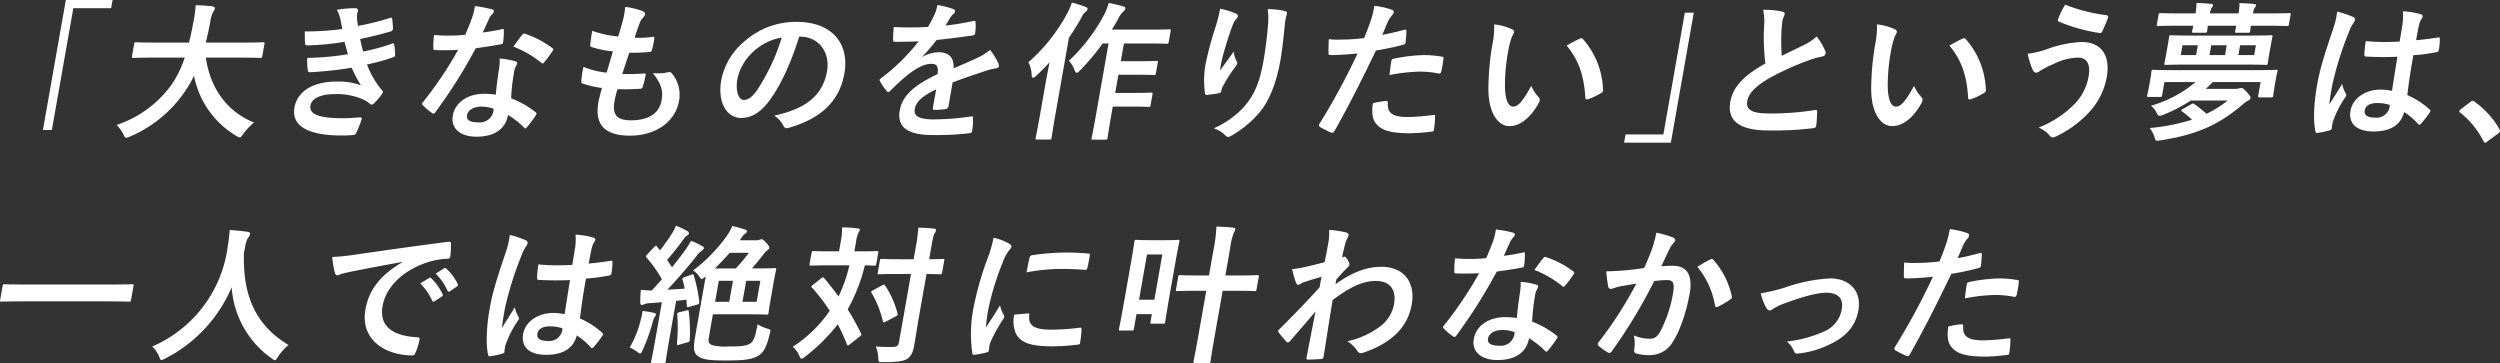
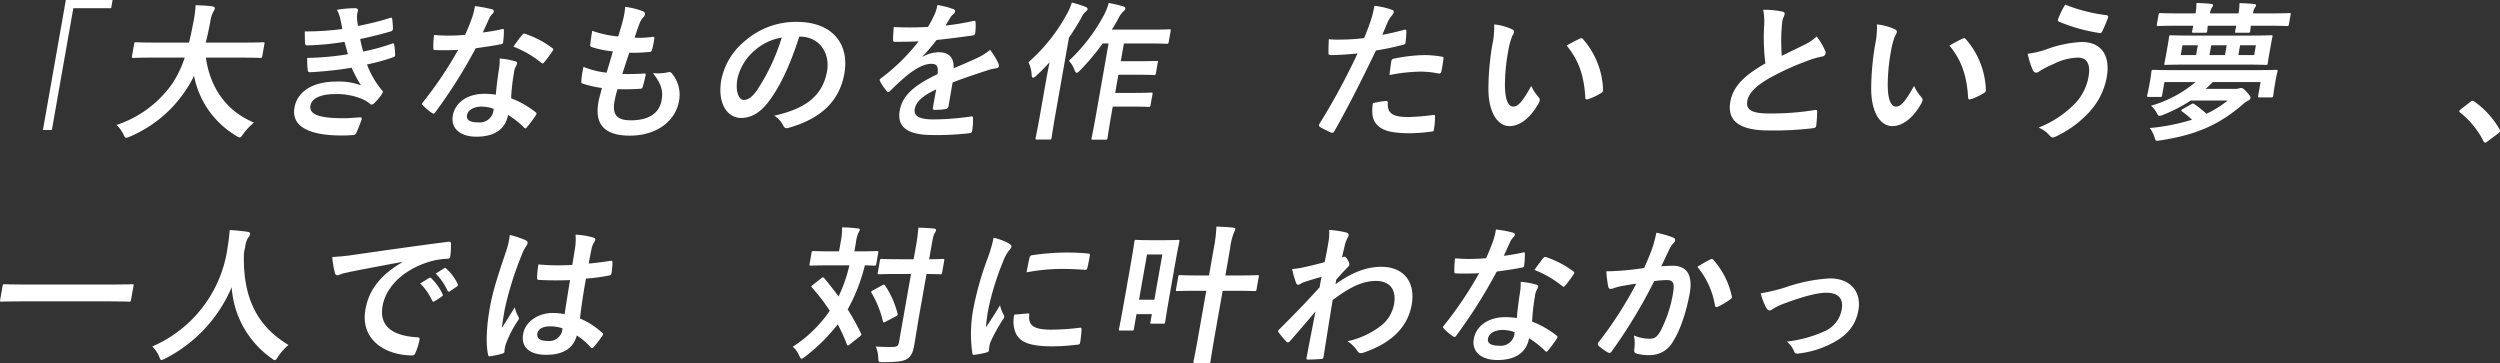
<svg xmlns="http://www.w3.org/2000/svg" width="559.605" height="81.287" viewBox="0 0 559.605 81.287">
  <rect x="0" y="0" width="559.605" height="81.287" fill="#333333" stroke="none" />
  <g id="グループ_4236" data-name="グループ 4236" transform="translate(699.74 -523.592)">
    <path id="パス_1113" data-name="パス 1113" d="M-678.375,523.592l-.325,1.833h-8.467l-4.806,27.263h-2l5.131-29.1Z" transform="translate(3.842 0)" fill="#fff" />
    <path id="パス_1114" data-name="パス 1114" d="M-676.086,536.025c-3,0-4.046.065-4.246.065-.332,0-.36-.032-.3-.4l.483-2.733c.058-.333.1-.368.43-.368.2,0,1.221.068,4.223.068h7.634c.34-1.366.64-2.866.96-4.5a26.568,26.568,0,0,0,.516-3.866c1.027.035,2.715.1,3.786.267.32.067.557.233.516.466a1.654,1.654,0,0,1-.323.7,6.471,6.471,0,0,0-.712,2.333c-.322,1.633-.625,3.166-1.011,4.6h8.6c3,0,4.044-.068,4.244-.068.333,0,.362.035.3.368l-.483,2.733c-.065.367-.1.4-.437.4-.2,0-1.221-.065-4.223-.065h-7.967c.915,6.532,4.459,11.964,10.773,14.531a14.367,14.367,0,0,0-2.375,2.5c-.4.568-.58.833-.846.833a1.755,1.755,0,0,1-.708-.332,20.014,20.014,0,0,1-9.493-13.468,23.814,23.814,0,0,1-1.831,3.2,28.191,28.191,0,0,1-12.5,10.4,3.1,3.1,0,0,1-.846.268c-.267,0-.365-.2-.632-.768a8.013,8.013,0,0,0-1.53-2.1,24.728,24.728,0,0,0,12.416-9.165,24.088,24.088,0,0,0,2.839-5.9Z" transform="translate(10.438 0.466)" fill="#fff" />
    <path id="パス_1115" data-name="パス 1115" d="M-649.869,527.192a6.929,6.929,0,0,0-.79-2.133,24.569,24.569,0,0,1,4.1-.367c.466,0,.687.268.628.6-.035.2-.143.433-.178.633a5.733,5.733,0,0,0-.043,1,17.067,17.067,0,0,0,.227,1.733,59.329,59.329,0,0,0,7.112-1.765c.322-.133.485-.1.536.165.088.633.158,1.566.175,2.233a.634.634,0,0,1-.507.6c-2.358.7-4.478,1.2-6.834,1.7.153.833.4,1.868.673,2.8a45.167,45.167,0,0,0,6.372-1.733c.363-.167.518-.1.565.2a11.438,11.438,0,0,1,.212,2.2c.013.3-.015.467-.372.6a46.908,46.908,0,0,1-5.921,1.635,19.5,19.5,0,0,0,3.349,5.766c.28.3.257.433.025.8a12.5,12.5,0,0,1-1.73,2.066c-.405.4-.652.467-1.025.133a6.71,6.71,0,0,0-1.778-1.067,14.841,14.841,0,0,0-6.079-1.068c-3.134,0-5.137.968-5.414,2.535-.383,2.166,2.33,2.866,7.429,2.866,1.235,0,2.49-.133,3.7-.2.335,0,.4.165.325.433a25.013,25.013,0,0,1-1.2,3.033.76.76,0,0,1-.788.5q-1.167.1-2.418.1c-7.667,0-11.353-2.166-10.63-6.266.628-3.564,4.089-5.8,9.292-5.8a14.252,14.252,0,0,1,5.586.833,30.64,30.64,0,0,1-2.075-3.934,83.325,83.325,0,0,1-9.31,1c-.367,0-.477-.133-.517-.467a15.587,15.587,0,0,1-.118-2.734,60.813,60.813,0,0,0,9.113-.832c-.21-.7-.51-1.835-.78-2.768a60.451,60.451,0,0,1-8.24.8c-.4,0-.577-.135-.585-.468-.035-.365-.052-1.6-.063-2.665a60.845,60.845,0,0,0,8.4-.535C-649.581,528.593-649.681,528.025-649.869,527.192Z" transform="translate(26.324 0.733)" fill="#fff" />
    <path id="パス_1116" data-name="パス 1116" d="M-625.185,529.579c.317-.1.45-.1.452.267a17.57,17.57,0,0,1-.175,2.7c-.052.3-.2.365-.47.4-1.865.368-3.539.6-5.659.9a115.012,115.012,0,0,1-9.022,14.3c-.31.433-.47.4-.8.167a12.157,12.157,0,0,1-2-1.7c-.26-.233-.263-.4.068-.766a84.7,84.7,0,0,0,7.818-11.633c-1.28.068-2.313.068-3.346.068-.733,0-1,0-1.826-.033-.333,0-.383-.1-.373-.535a16.946,16.946,0,0,1,.165-2.831c1.35.1,2.11.132,3.076.132,1.3,0,2.306-.032,3.864-.167.645-1.4,1.08-2.533,1.523-3.733a14.04,14.04,0,0,0,.678-2.7,28.1,28.1,0,0,1,3.776.7c.323.067.486.267.445.5a1.019,1.019,0,0,1-.412.633,4.478,4.478,0,0,0-.752,1.231c-.373.8-.823,1.835-1.3,2.833A39.617,39.617,0,0,0-625.185,529.579Zm-.643,8.93a11.364,11.364,0,0,0,.152-2.365,16.413,16.413,0,0,1,3.521.633.417.417,0,0,1,.373.533,5.036,5.036,0,0,1-.323.7,3.807,3.807,0,0,0-.375,1.368,44.179,44.179,0,0,0-.631,5.664,21.048,21.048,0,0,1,5.454,3.1c.292.233.3.367.077.7a25.7,25.7,0,0,1-2.011,2.7c-.257.335-.418.3-.638.035a19.251,19.251,0,0,0-3.573-2.8c-.588,3.331-3.26,4.866-7.059,4.866-3.666,0-5.8-1.866-5.3-4.733.512-2.9,3.258-4.866,7.026-4.866a16.549,16.549,0,0,1,2.6.2C-626.361,542.109-626.069,540.078-625.828,538.51Zm-3.848,8.4c-1.666,0-3.083.667-3.306,1.931-.188,1.068.652,1.6,2.55,1.6a3.082,3.082,0,0,0,3.318-2.366,4.011,4.011,0,0,0,.085-.667A7.762,7.762,0,0,0-629.675,546.91Zm9.027-16.03c.26-.333.433-.368.742-.235a21.153,21.153,0,0,1,5.982,3.133c.325.235.335.368.032.767a25.532,25.532,0,0,1-1.836,2.468c-.253.3-.385.3-.615.1a23.081,23.081,0,0,0-6.262-3.633C-621.862,532.479-621.187,531.477-620.649,530.879Z" transform="translate(37.781 0.546)" fill="#fff" />
    <path id="パス_1117" data-name="パス 1117" d="M-614.221,545.642c-.542,3.068.58,4.267,3.681,4.267,3.9,0,6.329-1.5,6.859-4.5.33-1.866.133-3.4-1.93-6.066a10.956,10.956,0,0,0,3.434-.2.692.692,0,0,1,.677.132,7.425,7.425,0,0,1,1.73,6.267c-.835,4.733-5.242,7.8-10.975,7.8-5.9,0-7.93-2.666-7.074-7.532.125-.7.388-1.633.786-3.135a23.43,23.43,0,0,1-4.358-1c-.222-.068-.292-.233-.255-.633a20.168,20.168,0,0,1,.48-3.1,18.421,18.421,0,0,0,5.172,1.3c.383-1.235,1.031-3.4,1.406-4.767a21.027,21.027,0,0,1-4.636-.932c-.383-.1-.487-.268-.435-.566.108-.8.237-1.9.447-3.1a24.28,24.28,0,0,0,5.811,1.268c.608-1.935.867-2.834,1.11-3.834a16.174,16.174,0,0,0,.46-2.8,17.578,17.578,0,0,1,3.834.933c.438.167.653.468.6.766a1.2,1.2,0,0,1-.378.633,4.067,4.067,0,0,0-.853,1.433c-.3.767-.7,1.9-1.085,3.133a19.482,19.482,0,0,0,4.134-.2c.235,0,.3.167.263.4a16.125,16.125,0,0,1-.508,2.5c-.063.367-.215.468-.622.5a33.793,33.793,0,0,1-4.463.167c-.405,1.165-1.138,3.433-1.573,4.766,1.761.033,3.133,0,4.751-.1.445-.065.522.067.468.365a23.747,23.747,0,0,1-.608,2.5c-.1.4-.225.533-.558.533-1.691.133-3.424.133-5.119.1A22.29,22.29,0,0,0-614.221,545.642Z" transform="translate(52.034 0.613)" fill="#fff" />
    <path id="パス_1118" data-name="パス 1118" d="M-585.328,529.832c-1.765,5.666-4.081,10.863-6.7,14.364-1.875,2.5-3.843,3.834-6.344,3.834-2.933,0-5.347-3.135-4.389-8.567a15.072,15.072,0,0,1,5.292-8.665,17.27,17.27,0,0,1,11.588-4.266c8,0,11.83,4.932,10.661,11.565-1.095,6.2-5.282,10.1-12.408,12.131-.735.2-1.01.067-1.328-.6a5.426,5.426,0,0,0-1.961-2.1c5.867-1.333,10.713-3.666,11.825-9.967.7-3.964-1.638-7.73-6.106-7.73Zm-10.137,3.233a11.773,11.773,0,0,0-3.688,6.164c-.54,3.068.393,4.768,1.426,4.768.868,0,1.678-.433,2.861-2.033a45.468,45.468,0,0,0,5.636-11.933A12.357,12.357,0,0,0-595.464,533.065Z" transform="translate(64.484 1.96)" fill="#fff" />
    <path id="パス_1119" data-name="パス 1119" d="M-566.179,546.97c-.065.367-.295.533-.742.6a18.66,18.66,0,0,1-2.395.168c-.3,0-.4-.2-.338-.535.212-1.2.5-2.866.748-4.066-3.236,1.533-4.532,2.833-4.816,4.432-.247,1.4.73,2.3,4.229,2.3a59.666,59.666,0,0,0,8.417-.668c.307-.033.423.065.4.365a14.715,14.715,0,0,1-.182,2.736c-.038.4-.213.633-.48.633a61.214,61.214,0,0,1-8.342.43c-5.466,0-8.079-1.631-7.4-5.5.565-3.2,2.976-5.536,8.467-8.134.2-1.7-.083-2.366-1.595-2.3-1.578.068-3.254,1.068-5.023,2.4-1.681,1.4-2.684,2.365-3.974,3.633-.365.367-.532.367-.78.067a12.171,12.171,0,0,1-1.51-2.2c-.148-.3-.13-.4.215-.667a44.19,44.19,0,0,0,8.425-8.267c-1.578.068-3.384.1-5.351.1-.3,0-.372-.167-.373-.532-.005-.535.078-1.768.155-2.768a73.259,73.259,0,0,0,7.674-.032,31.752,31.752,0,0,0,1.5-2.868,9.036,9.036,0,0,0,.593-2.033,18.675,18.675,0,0,1,3.634.933c.465.2.4.766-.022,1.066a3.341,3.341,0,0,0-.708.8c-.282.465-.525.9-1.083,1.8a58.535,58.535,0,0,0,6.249-1.035c.378-.067.462.035.475.333a11.02,11.02,0,0,1-.09,2.4c-.025.332-.183.465-.662.532-2.565.368-5.5.735-7.977,1a44.328,44.328,0,0,1-3.151,3.7l.02.067a7.657,7.657,0,0,1,3.518-1.033c2.2,0,3.556,1,3.431,3.6,1.406-.6,3.458-1.465,5.312-2.333a12.666,12.666,0,0,0,2.851-1.8,16.062,16.062,0,0,1,1.815,2.934c.312.7.173,1.1-.445,1.2a12.277,12.277,0,0,0-2.121.5c-2.3.768-4.6,1.5-7.637,2.668Z" transform="translate(78.742 0.453)" fill="#fff" />
    <path id="パス_1120" data-name="パス 1120" d="M-557.664,541.5c.218-1.233.515-2.733.807-4.2a42.645,42.645,0,0,1-3.04,3.066,1.228,1.228,0,0,1-.636.4c-.2,0-.305-.165-.335-.566a6.927,6.927,0,0,0-.723-2.9,39.3,39.3,0,0,0,8.7-10.966,14.1,14.1,0,0,0,1.023-2.4,29.667,29.667,0,0,1,3.063.965c.37.167.48.3.445.5-.042.232-.13.365-.44.6a3.853,3.853,0,0,0-.978,1.4c-.827,1.466-1.756,2.966-2.743,4.4l-3.063,17.364c-.575,3.266-.8,4.9-.825,5.066-.06.335-.1.368-.432.368h-2.833c-.335,0-.363-.033-.3-.368.033-.2.383-1.8.96-5.066Zm12.681-8.4a49.94,49.94,0,0,1-5.064,6.032c-.363.365-.56.532-.727.532-.2,0-.332-.2-.517-.665a6.031,6.031,0,0,0-1.241-2.033,39.34,39.34,0,0,0,7.934-10.4,14.1,14.1,0,0,0,.981-2.535,31.413,31.413,0,0,1,3.171.735c.382.1.585.265.545.5a.941.941,0,0,1-.413.633,5.385,5.385,0,0,0-1.153,1.633c-.442.8-.922,1.633-1.468,2.466h8.7c2.966,0,3.979-.067,4.146-.067.368,0,.395.033.33.4l-.43,2.433c-.065.367-.1.4-.47.4-.167,0-1.156-.067-4.123-.067h-5.434l-.7,3.966h4.266c2.636,0,3.513-.068,3.713-.068.335,0,.36.033.3.367l-.428,2.433c-.058.333-.1.368-.432.368-.2,0-1.053-.067-3.688-.067h-4.268l-.718,4.066h4.268c2.668,0,3.579-.068,3.779-.068.333,0,.36.035.308.333l-.437,2.468c-.063.367-.1.4-.435.4-.2,0-1.09-.067-3.756-.067h-4.268l-.323,1.833c-.588,3.334-.82,5.032-.85,5.2-.058.333-.1.368-.43.368h-2.833c-.335,0-.363-.035-.3-.368.035-.2.395-1.865.983-5.2l2.814-15.964Z" transform="translate(92.057 0.227)" fill="#fff" />
-     <path id="パス_1121" data-name="パス 1121" d="M-530.957,525.807c.4.165.568.365.517.665a.939.939,0,0,1-.328.533,4.72,4.72,0,0,0-.877,1.566c-.867,2.268-1.55,4.632-2.056,6.367a35.9,35.9,0,0,0-.745,3.664c.962-1.3,1.885-2.565,3.083-4.264a5.877,5.877,0,0,0,.652,2.166c.313.5.015.867-.372,1.366a33.862,33.862,0,0,0-2.719,4.266,4.66,4.66,0,0,0-.343,1,.576.576,0,0,1-.528.532c-.418.1-1.885.3-2.738.4-.238.033-.363-.2-.388-.432a20.551,20.551,0,0,1,.192-6.767,77.516,77.516,0,0,1,2.265-8.3,33.675,33.675,0,0,0,.937-3.8A15.156,15.156,0,0,1-530.957,525.807Zm10.933-.567c.638.165.675.333.508.9a12.587,12.587,0,0,0-.337,1.535c-.325,3.166-.627,6.2-1.05,8.6-.835,4.734-2.325,8.835-4.573,11.566a23.8,23.8,0,0,1-6.447,5.366c-.591.333-.958.333-1.343-.133a6.206,6.206,0,0,0-2.561-1.533,21.161,21.161,0,0,0,6.452-4.466c2.4-2.633,3.748-5.366,4.676-10.633.417-2.365.861-5.832,1-7.965a15.206,15.206,0,0,0-.06-3.631A18.08,18.08,0,0,1-520.023,525.241Z" transform="translate(107.78 0.786)" fill="#fff" />
    <path id="パス_1122" data-name="パス 1122" d="M-503.463,529.739c.385-.1.49.065.475.333-.028.731-.1,1.7-.188,2.4-.045.435-.162.535-.613.633a58.827,58.827,0,0,1-6.024,1.268c-3.571,7.4-6.171,12.5-9.278,18.03-.25.468-.443.433-.793.335a25.794,25.794,0,0,1-2.448-1.236.473.473,0,0,1-.15-.665,152.162,152.162,0,0,0,8.552-15.8c-1.968.2-4.331.365-5.9.365-.5,0-.617-.1-.606-.532-.01-.7.023-1.833.068-3.033a15.269,15.269,0,0,0,2.45.1,46.134,46.134,0,0,0,5.457-.333c.568-1.331,1.095-2.8,1.57-4.164a24.873,24.873,0,0,0,.74-3.066,17.28,17.28,0,0,1,4.038.933.457.457,0,0,1,.272.533.946.946,0,0,1-.263.532,8.348,8.348,0,0,0-.933,1.333c-.545,1.2-.978,2.333-1.358,3.166C-507.054,530.637-505.178,530.2-503.463,529.739Zm-4.108,15.93c.332,0,.442.133.418.467-.163,2.433,1.345,3.133,4.546,3.133a52.071,52.071,0,0,0,5.682-.467c.273-.033.362.033.347.3a20.673,20.673,0,0,1-.243,2.9c-.038.4-.088.5-.628.533a41.3,41.3,0,0,1-4.6.367c-4.367,0-6.527-.6-7.752-2.166-.878-1.067-.97-2.633-.695-4.566A18.5,18.5,0,0,1-507.571,545.669Zm1.188-8.832c.083-.468.2-.567.72-.667a36.81,36.81,0,0,1,6.634-.768,23.423,23.423,0,0,1,3.843.333c.455.067.548.1.478.5a24.978,24.978,0,0,1-.437,2.668c-.1.568-.292.7-.738.6a21.337,21.337,0,0,0-4.066-.4,39.11,39.11,0,0,0-6.834.766C-506.644,538.7-506.5,537.5-506.383,536.838Z" transform="translate(118.067 0.52)" fill="#fff" />
    <path id="パス_1123" data-name="パス 1123" d="M-494.482,527.972a.622.622,0,0,1,.427.6,3.4,3.4,0,0,1-.43.932,16.481,16.481,0,0,0-.875,3.266,42.28,42.28,0,0,0-.742,7.6c0,2.633.47,4.9,1.87,4.9,1.068,0,2.106-1.167,4.018-4.633a9.837,9.837,0,0,0,1.681,2.566c.333.367.263.767.015,1.233-1.865,3.4-4.249,5.2-6.582,5.2-2.6,0-4.794-3.066-4.7-8.7a60.313,60.313,0,0,1,.91-9.7,17.879,17.879,0,0,0,.37-4.368A12.639,12.639,0,0,1-494.482,527.972Zm15.1,2.1c.292-.135.5-.2.721.065a18.046,18.046,0,0,1,4.524,11.4c.023.433-.2.567-.5.732a13.934,13.934,0,0,1-2.836,1.335c-.422.132-.638.033-.635-.368-.292-4.766-1.381-8.23-4.181-11.631C-480.881,530.8-479.964,530.338-479.384,530.073Z" transform="translate(133.231 2.186)" fill="#fff" />
-     <path id="パス_1124" data-name="パス 1124" d="M-481.575,554.388l.323-1.833h8.467l4.807-27.263h2l-5.131,29.1Z" transform="translate(145.378 1.133)" fill="#fff" />
    <path id="パス_1125" data-name="パス 1125" d="M-455.6,525.312c.382.1.552.268.507.533-.083.468-.4.933-.48,1.4-.118.667-.16,1.465-.228,2.231a44.654,44.654,0,0,0,.057,5.734c1.825-.9,3.138-1.533,5.181-2.533a10.613,10.613,0,0,0,2.616-1.8,13.285,13.285,0,0,1,1.881,3.133.879.879,0,0,1-.675,1.365,18.676,18.676,0,0,0-3.376,1,57.089,57.089,0,0,0-8.52,3.9c-3.234,1.9-4.544,3.468-4.821,5.034-.347,1.966.973,2.8,4.806,2.8a60.637,60.637,0,0,0,10.3-.767c.38-.067.533,0,.53.4a28.979,28.979,0,0,1-.213,3.1c-.032.367-.293.533-.7.567a73.244,73.244,0,0,1-10.022.5c-6.3,0-9.27-2.066-8.505-6.4.652-3.7,3.514-6.132,7.85-8.6a47.417,47.417,0,0,1-.3-8.132,13.87,13.87,0,0,0-.185-3.866A18.361,18.361,0,0,1-455.6,525.312Z" transform="translate(154.838 0.88)" fill="#fff" />
    <path id="パス_1126" data-name="パス 1126" d="M-443.062,527.972a.622.622,0,0,1,.427.6,3.4,3.4,0,0,1-.43.932,16.484,16.484,0,0,0-.875,3.266,42.281,42.281,0,0,0-.742,7.6c0,2.633.47,4.9,1.87,4.9,1.068,0,2.106-1.167,4.018-4.633a9.837,9.837,0,0,0,1.681,2.566c.333.367.263.767.015,1.233-1.865,3.4-4.249,5.2-6.584,5.2-2.6,0-4.792-3.066-4.7-8.7a60.3,60.3,0,0,1,.91-9.7,17.876,17.876,0,0,0,.37-4.368A12.637,12.637,0,0,1-443.062,527.972Zm15.1,2.1c.29-.135.5-.2.722.065a18.046,18.046,0,0,1,4.524,11.4c.023.433-.2.567-.5.732a13.936,13.936,0,0,1-2.836,1.335c-.422.132-.638.033-.635-.368-.292-4.766-1.381-8.23-4.181-11.631C-429.461,530.8-428.546,530.338-427.965,530.073Z" transform="translate(167.496 2.186)" fill="#fff" />
    <path id="パス_1127" data-name="パス 1127" d="M-423.231,534.244a26.66,26.66,0,0,1,7.929-1.666c4.466,0,6.5,3.034,5.634,7.934a15.726,15.726,0,0,1-4.1,7.964,24.213,24.213,0,0,1-7.367,5.3c-.653.3-.936.2-1.32-.267a6.5,6.5,0,0,0-2.456-1.768,23.191,23.191,0,0,0,8.315-5.564,11.68,11.68,0,0,0,2.873-5.9c.488-2.768-.425-4.2-2.36-4.2a12.7,12.7,0,0,0-5.486,1.431,19.932,19.932,0,0,0-3.116,1.6,1.463,1.463,0,0,1-.792.335c-.435,0-.657-.433-.8-.733a19.272,19.272,0,0,1-1.083-3.5A19.526,19.526,0,0,0-423.231,534.244Zm13.519-7.664a.4.4,0,0,1,.327.6,31.568,31.568,0,0,1-1.25,2.933c-.158.333-.288.5-.548.467a38.4,38.4,0,0,1-9.217-2.566c-.153-.067-.292-.233-.113-.667a19.058,19.058,0,0,1,1.551-3.133A37.019,37.019,0,0,0-409.712,526.58Z" transform="translate(181.499 0.413)" fill="#fff" />
    <path id="パス_1128" data-name="パス 1128" d="M-386.844,539.024c3.1,0,4.213-.067,4.413-.067.333,0,.36.032.3.365-.042.235-.19.7-.308,1.368l-.177,1c-.435,2.468-.438,2.866-.473,3.066-.06.333-.1.367-.432.367h-2.635c-.332,0-.36-.033-.3-.367l.542-3.066h-10.7c-.528.533-1.055,1.066-1.6,1.531h6.634a2.547,2.547,0,0,0,.785-.1,1.636,1.636,0,0,1,.517-.1c.3,0,.522.068,1.33.968.72.832.818,1.032.77,1.3a.72.72,0,0,1-.492.533,5.243,5.243,0,0,0-1.26.9c-5.064,4.331-10.06,6.765-18.483,8.032-1,.167-.99.133-1.243-.7a6.478,6.478,0,0,0-1.07-2.066,46.78,46.78,0,0,0,9.463-1.866,20.822,20.822,0,0,0-2.21-1.835c-.15-.1-.2-.2-.188-.265.018-.1.137-.2.393-.333l1.776-1c.408-.232.475-.232.745-.068a27.81,27.81,0,0,1,2.718,2.168,23.573,23.573,0,0,0,4.758-2.966h-8.267a34.082,34.082,0,0,1-6.092,3.166,2.661,2.661,0,0,1-.882.265c-.267,0-.4-.165-.628-.6a5.307,5.307,0,0,0-1.3-1.666,27.02,27.02,0,0,0,9.968-5.3h-6.967l-.518,2.933c-.063.367-.1.4-.435.4h-2.566c-.368,0-.395-.032-.332-.4.037-.2.168-.568.59-2.966l.135-.768c.153-.865.17-1.331.21-1.566.06-.333.1-.365.465-.365.2,0,1.29.067,4.389.067Zm-13.629-12.7a16.61,16.61,0,0,0,.212-2.335c1.128.033,2.35.1,3.264.2.295.033.473.167.437.367a1.334,1.334,0,0,1-.288.5,3.069,3.069,0,0,0-.39,1.266h6.4a16.909,16.909,0,0,0,.205-2.3c1.095.033,2.381.1,3.3.2.262.033.445.133.4.368a1.426,1.426,0,0,1-.282.466,3.038,3.038,0,0,0-.392,1.266h3.9c3,0,4.011-.067,4.211-.067.335,0,.362.032.3.365l-.382,2.166c-.058.333-.1.368-.43.368-.2,0-1.19-.068-4.189-.068h-3.9c-.09.7-.122,1.066-.145,1.2-.058.335-.1.367-.465.367h-2.6c-.333,0-.36-.032-.3-.367.023-.133.122-.5.245-1.2h-6.367c-.09.7-.122,1.066-.145,1.2-.058.335-.1.367-.465.367H-400.9c-.367,0-.395-.032-.335-.367.023-.133.128-.533.245-1.2h-3.634c-2.966,0-4.011.068-4.211.068-.333,0-.36-.035-.3-.368l.382-2.166c.058-.333.1-.365.432-.365.2,0,1.221.067,4.188.067Zm12.293,4.964c3.233,0,4.413-.067,4.646-.067.3,0,.327.035.268.368-.035.2-.158.7-.387,2l-.342,1.931c-.23,1.3-.283,1.8-.318,2-.052.3-.093.335-.393.335-.232,0-1.386-.068-4.621-.068h-13.2c-3.268,0-4.447.068-4.647.068-.332,0-.325-.033-.273-.335.042-.232.157-.7.385-2l.342-1.931c.228-1.3.285-1.8.32-2,.058-.333.065-.368.4-.368.2,0,1.355.067,4.622.067Zm-12.171,4.366.388-2.2H-403.4l-.388,2.2Zm6.467,0,.388-2.2h-3.466l-.388,2.2Zm6.922-2.2H-390.5l-.388,2.2h3.534Z" transform="translate(192.19 0.267)" fill="#fff" />
-     <path id="パス_1129" data-name="パス 1129" d="M-380.135,526.378c.61.333.46.8.02,1.4a8.107,8.107,0,0,0-.922,1.833,73.953,73.953,0,0,0-3.808,12.131c-.235,1.335-.5,2.866-.652,4.266.937-1.535,1.891-2.966,2.885-4.633a7.18,7.18,0,0,0,.8,2.1c.235.367.127.6-.177,1a23.967,23.967,0,0,0-2.595,5.066,6.642,6.642,0,0,0-.343,1.768c-.008.233-.158.332-.477.435a15.968,15.968,0,0,1-2.6.565c-.383.1-.512.068-.595-.4-.517-2.368-.317-6.332.358-10.165.565-3.2,1.3-5.867,3.594-12.631a18.121,18.121,0,0,0,.926-3.934A22.311,22.311,0,0,1-380.135,526.378Zm9.9,8.9a67.286,67.286,0,0,1-6.862-.035c-.433,0-.55-.1-.522-.432a20.232,20.232,0,0,1,.3-3.034,47.906,47.906,0,0,0,7.584.1c.21-1.2.365-2.266.583-3.5a13.508,13.508,0,0,0,.143-3.266,17.055,17.055,0,0,1,3.921.633c.35.1.553.267.5.568a1.678,1.678,0,0,1-.3.565,4.369,4.369,0,0,0-.473,1.166c-.267,1.133-.418,2-.69,3.534,1.591-.135,3.364-.368,4.841-.6.417-.1.46.033.463.4a13.41,13.41,0,0,1-.218,2.365.534.534,0,0,1-.455.5,40,40,0,0,1-5.257.7c-.658,3.731-1,6.064-1.341,8.932a17.319,17.319,0,0,1,4.971,3.2c.263.2.28.3.048.665a22.949,22.949,0,0,1-1.986,2.566c-.247.27-.413.27-.607.035a15.344,15.344,0,0,0-3.129-2.666c-.76,2.8-2.931,4.333-6.864,4.333-3.834,0-5.651-1.8-5.146-4.666.483-2.733,3.3-4.7,6.664-4.7a13.2,13.2,0,0,1,2.62.267C-371.061,540.344-370.666,537.911-370.235,535.279Zm-4.528,10.365c-1.568,0-2.6.565-2.783,1.6s.44,1.666,2.406,1.666a2.962,2.962,0,0,0,3.114-2.166,4.865,4.865,0,0,0,.085-.668A8.6,8.6,0,0,0-374.762,545.643Z" transform="translate(207.138 1.013)" fill="#fff" />
    <path id="パス_1130" data-name="パス 1130" d="M-366.926,537.4a.862.862,0,0,1,.548-.267.555.555,0,0,1,.4.2,19.068,19.068,0,0,1,5.557,6.1c.155.267.17.367.147.5-.028.165-.12.3-.427.532l-2.341,1.733c-.267.2-.418.3-.518.3-.167,0-.288-.067-.408-.333a19.207,19.207,0,0,0-5.177-6.365c-.177-.133-.258-.233-.242-.333s.1-.2.3-.4Z" transform="translate(220.133 9.023)" fill="#fff" />
    <path id="パス_1131" data-name="パス 1131" d="M-695.166,565.606c-3,0-4.044.067-4.244.067-.333,0-.362-.033-.308-.333l.57-3.233c.053-.3.093-.335.425-.335.2,0,1.223.068,4.223.068h20.1c3,0,4.046-.068,4.246-.068.332,0,.36.035.307.335l-.57,3.233c-.053.3-.093.333-.425.333-.2,0-1.221-.067-4.223-.067Z" transform="translate(0 25.442)" fill="#fff" />
    <path id="パス_1132" data-name="パス 1132" d="M-651.116,582.822c-.365.567-.508.8-.74.8-.168,0-.345-.133-.7-.4a21.175,21.175,0,0,1-8.957-15.93,31.849,31.849,0,0,1-14.884,15.964,2.549,2.549,0,0,1-.825.333c-.233,0-.325-.233-.526-.8a7.054,7.054,0,0,0-1.54-2.235,28.311,28.311,0,0,0,16.8-21.729c.225-1.466.438-2.868.53-4.334,1.288.067,2.859.235,4.029.4.422.065.587.268.538.535a1.742,1.742,0,0,1-.48.833,6.057,6.057,0,0,0-.653,2.2c-.1.4-.175.8-.245,1.2-.288,9.763,2.771,16.23,9.975,20.565A11.635,11.635,0,0,0-651.116,582.822Z" transform="translate(13.631 20.591)" fill="#fff" />
    <path id="パス_1133" data-name="パス 1133" d="M-639.4,560.576c-4.2.767-7.892,1.466-11.588,2.2-1.32.3-1.665.368-2.2.533a2.242,2.242,0,0,1-.778.268.617.617,0,0,1-.545-.5,20.353,20.353,0,0,1-.6-3.6,48.617,48.617,0,0,0,5.4-.568c4.2-.6,11.733-1.7,20.533-2.833.512-.065.645.133.635.367a18.629,18.629,0,0,1-.15,2.934c-.072.4-.288.5-.721.5a16.277,16.277,0,0,0-4.2.733c-6.007,1.933-9.528,5.832-10.233,9.832-.758,4.3,1.9,6.632,7.632,7,.533,0,.71.133.645.5a13.236,13.236,0,0,1-.871,2.866c-.188.5-.357.7-.758.7-5.865,0-11.7-3.366-10.483-10.3.835-4.731,3.764-7.93,8.264-10.563Zm5.965,3.6c.19-.133.317-.1.488.067a11.911,11.911,0,0,1,2.538,3.566c.1.2.068.367-.195.535l-1.583,1.031c-.262.165-.423.133-.548-.1a12.851,12.851,0,0,0-2.685-3.868Zm3.349-2.166c.223-.133.317-.1.487.067a10.759,10.759,0,0,1,2.561,3.431c.1.2.1.4-.205.6l-1.516,1.033c-.3.2-.45.1-.548-.1a12.267,12.267,0,0,0-2.656-3.831Z" transform="translate(29.744 21.639)" fill="#fff" />
    <path id="パス_1134" data-name="パス 1134" d="M-625.6,556.378c.608.333.46.8.02,1.4a8.075,8.075,0,0,0-.921,1.833,73.776,73.776,0,0,0-3.808,12.131c-.235,1.335-.5,2.866-.651,4.266.937-1.533,1.89-2.966,2.883-4.633a7.225,7.225,0,0,0,.8,2.1c.233.368.127.6-.177,1a23.762,23.762,0,0,0-2.595,5.064,6.5,6.5,0,0,0-.343,1.768c-.008.235-.16.333-.477.435a15.81,15.81,0,0,1-2.6.565c-.385.1-.512.068-.595-.4-.518-2.368-.318-6.332.358-10.165.563-3.2,1.3-5.867,3.594-12.631a18.016,18.016,0,0,0,.925-3.934A22.344,22.344,0,0,1-625.6,556.378Zm9.9,8.9a67.235,67.235,0,0,1-6.86-.035c-.433,0-.55-.1-.523-.432a20.268,20.268,0,0,1,.3-3.034,47.875,47.875,0,0,0,7.582.1c.212-1.2.367-2.266.583-3.5a13.338,13.338,0,0,0,.143-3.266,17.052,17.052,0,0,1,3.921.633c.35.1.553.268.5.568a1.692,1.692,0,0,1-.3.565,4.424,4.424,0,0,0-.472,1.167c-.266,1.135-.42,2-.69,3.534,1.59-.135,3.364-.368,4.839-.6.418-.1.462.033.463.4a13.419,13.419,0,0,1-.217,2.365.538.538,0,0,1-.457.5,40.3,40.3,0,0,1-5.256.7c-.658,3.731-1,6.064-1.343,8.932a17.322,17.322,0,0,1,4.971,3.2c.265.2.28.3.048.667a22.868,22.868,0,0,1-1.985,2.565c-.248.27-.413.27-.607.035a15.339,15.339,0,0,0-3.129-2.666c-.76,2.8-2.933,4.333-6.865,4.333-3.834,0-5.651-1.8-5.144-4.666.482-2.733,3.3-4.7,6.662-4.7a13.177,13.177,0,0,1,2.62.267C-616.533,570.344-616.137,567.911-615.707,565.279Zm-4.528,10.365c-1.566,0-2.6.565-2.783,1.6s.44,1.666,2.408,1.666a2.962,2.962,0,0,0,3.114-2.166,5.134,5.134,0,0,0,.085-.668A8.613,8.613,0,0,0-620.234,575.643Z" transform="translate(43.564 21.004)" fill="#fff" />
-     <path id="パス_1135" data-name="パス 1135" d="M-612.7,575.043a14.848,14.848,0,0,0,.432-2.066c.977.133,1.915.3,2.491.432.415.1.525.235.5.368a.735.735,0,0,1-.255.5,4.627,4.627,0,0,0-.5,1.3,38.463,38.463,0,0,1-2.214,6.134c-.265.565-.373.8-.575.8-.167,0-.377-.133-.695-.4a7.439,7.439,0,0,0-1.636-.933A23.178,23.178,0,0,0-612.7,575.043Zm11.36-10.167c.357-.133.452-.1.533.2a31.182,31.182,0,0,1,1.223,5.9c-.023.335-.047.468-.472.6l-1.755.5c-.49.135-.552.1-.547-.3-.057-.433-.08-.867-.1-1.3l-2.313.267-1.623,9.2c-.54,3.066-.673,4.2-.7,4.366-.058.335-.1.367-.43.367h-2.535c-.333,0-.36-.032-.3-.367.037-.2.3-1.3.837-4.366l1.57-8.9-2.669.2a3.631,3.631,0,0,0-1.313.267,1,1,0,0,1-.523.133c-.233,0-.33-.2-.338-.535,0-.767.043-1.765.13-2.831.89.065,1.611.133,2.445.133.78-.835,1.561-1.668,2.275-2.5a28.848,28.848,0,0,0-3.443-4.866.371.371,0,0,1-.113-.3c.023-.133.14-.235.31-.435l1.521-1.633c.325-.333.432-.367.617-.1.215.3.467.565.687.833a42,42,0,0,0,2.66-3.734,11.132,11.132,0,0,0,.911-1.766,19.2,19.2,0,0,1,2.521,1.2c.27.165.407.332.372.533a.65.65,0,0,1-.375.432,2.371,2.371,0,0,0-.775.8c-1.311,1.766-2.351,3.133-3.728,4.7l1.111,1.633c1.023-1.268,1.98-2.533,2.943-3.834a18.469,18.469,0,0,0,1.3-2.1,18.9,18.9,0,0,1,2.55,1.231c.27.167.352.268.317.467-.042.235-.2.368-.46.533a5.659,5.659,0,0,0-1.261,1.3c-2.228,2.8-4.479,5.364-6.445,7.432,1.278-.067,2.558-.133,3.874-.235a14.265,14.265,0,0,0-.482-2c-.085-.267-.028-.4.4-.567Zm-1.11,8c.45-.1.477-.067.52.267a35.992,35.992,0,0,1,.222,6.3c-.01.433-.077.433-.5.567l-1.86.535c-.5.165-.547.067-.515-.3a37.01,37.01,0,0,0,.073-6.466c-.04-.333.032-.368.455-.5Zm4.313-7.632c-.472.4-.707.6-.873.6-.2,0-.332-.2-.595-.6a4.212,4.212,0,0,0-1.371-1.3,35.569,35.569,0,0,0,7.57-7.767,11.677,11.677,0,0,0,1.222-2.2,28.118,28.118,0,0,1,2.859.8c.282.1.458.233.423.432s-.2.367-.5.567c-.34.233-.482.468-1.146,1.4h3.566a2.591,2.591,0,0,0,.852-.1,1.284,1.284,0,0,1,.423-.135c.267,0,.51.135,1.182.867.555.635.646.866.618,1.033-.042.235-.165.368-.473.6a3.317,3.317,0,0,0-.78.832c-.861,1.1-1.833,2.268-2.63,3.2h.932c2.9,0,3.944-.067,4.144-.067.368,0,.395.035.337.368-.035.2-.237.965-.567,2.833l-.7,4c-.323,1.831-.4,2.633-.433,2.833-.058.333-.1.367-.465.367-.2,0-1.221-.067-4.121-.067h-7.867l-.83,4.7c-.228,1.3-.283,1.8.647,2.2a11.168,11.168,0,0,0,3.681.3c2.3,0,3.839-.033,4.851-.667.952-.666,1.163-1.866,1.658-4.3a9.073,9.073,0,0,0,2.036.933c.98.3.945.3.663,1.333-.646,2.533-1.226,3.933-2.468,4.734-1.425.9-3.459,1.1-7.094,1.1-3.466,0-5.083-.1-6.287-.833-1.182-.667-1.3-1.9-.868-4.333Zm6.744-1.768a43.051,43.051,0,0,0,2.918-3.5h-4.3c-1.045,1.2-2.188,2.4-3.316,3.5Zm-1.481,7.467.828-4.7h-3.168l-.828,4.7Zm6.962-4.7h-3.168l-.828,4.7h3.166Z" transform="translate(56.369 20.204)" fill="#fff" />
    <path id="パス_1136" data-name="パス 1136" d="M-586.84,565.5a.54.54,0,0,1,.362-.167.291.291,0,0,1,.272.167c1.1,1.333,2.191,2.7,3.209,4.1a33.058,33.058,0,0,0,2.428-6.967h-4.566c-2.868,0-3.846.067-4.044.067-.333,0-.362-.032-.3-.4l.44-2.5c.058-.333.1-.365.432-.365.2,0,1.153.067,4.021.067h1.7l.375-2.135a13.974,13.974,0,0,0,.3-3.231,30.381,30.381,0,0,1,3.493.232c.333,0,.51.135.475.335a2.237,2.237,0,0,1-.318.665,6.91,6.91,0,0,0-.518,2l-.377,2.135h.967c2.9,0,3.878-.067,4.079-.067.333,0,.36.032.3.365l-.44,2.5c-.065.368-.1.4-.438.4-.167,0-.728-.032-2.121-.067a39.743,39.743,0,0,1-3.841,9.865,55.528,55.528,0,0,1,2.961,5.336c.153.265.168.363-.223.7l-2.285,1.8a.82.82,0,0,1-.406.233c-.1,0-.15-.1-.248-.3a44.1,44.1,0,0,0-2.018-4.432,41.031,41.031,0,0,1-7.309,7.232c-.387.3-.617.467-.783.467-.2,0-.327-.233-.543-.7a5.242,5.242,0,0,0-1.453-1.968,29.146,29.146,0,0,0,8.29-8.065,41.369,41.369,0,0,0-3.956-5.166c-.233-.2-.215-.3.138-.6Zm13.618,1.6c.37-.2.5-.2.655.067A20.243,20.243,0,0,1-569.8,573.4c.073.335.023.433-.345.633l-2.351,1.233c-.442.233-.5.2-.577-.133a22.632,22.632,0,0,0-2.521-6.3c-.182-.3-.1-.4.272-.6Zm8.3,6.6c-.41,2.333-.79,4.866-1.12,6.732-.3,1.7-.628,2.433-1.586,3.134-.793.532-2.195.732-5.429.732-1,0-1,.033-1.056-1a7.183,7.183,0,0,0-.558-2.5,37.273,37.273,0,0,0,3.781.1c.968,0,1.281-.267,1.421-1.067l2.693-15.264h-3.2c-2.8,0-3.744.067-3.944.067-.335,0-.362-.035-.3-.367l.477-2.7c.058-.333.1-.367.432-.367.2,0,1.121.067,3.921.067h3.2l.417-2.368a38.3,38.3,0,0,0,.628-4.7c1.195.032,2.416.1,3.5.2.328.035.5.2.47.368a1.876,1.876,0,0,1-.323.7c-.27.4-.4,1.132-.793,3.365l-.43,2.435c2.1,0,2.911-.067,3.079-.067.333,0,.36.033.3.367l-.476,2.7c-.058.332-.1.367-.43.367-.168,0-.962-.035-3.056-.067Z" transform="translate(70.961 20.352)" fill="#fff" />
    <path id="パス_1137" data-name="パス 1137" d="M-560.89,556.765c.513.3.678.5.627.8-.042.235-.127.333-.677,1a9.545,9.545,0,0,0-1.218,2.365,60.236,60.236,0,0,0-3.3,10.765,32.562,32.562,0,0,0-.487,3.9c.97-1.531,1.765-2.631,3.143-4.964a7.074,7.074,0,0,0,.795,2.1,1.129,1.129,0,0,1,.145.5,1.112,1.112,0,0,1-.26.535,39.485,39.485,0,0,0-2.788,5.031,4.186,4.186,0,0,0-.282,1.033c-.07.4-.05.668-.1.933-.042.233-.2.368-.512.433a18.273,18.273,0,0,1-2.826.533c-.24.033-.345-.133-.37-.367a30.141,30.141,0,0,1,.218-9.932,70.051,70.051,0,0,1,3.059-10.931,29.626,29.626,0,0,0,1.476-4.968A12.584,12.584,0,0,1-560.89,556.765Zm4.366,15.7c.272-.033.308.133.245.5-.2,2.3,1.248,3.131,4.881,3.131a49.858,49.858,0,0,0,6.444-.432c.34-.033.4,0,.392.432a25.169,25.169,0,0,1-.307,2.868c-.07.4-.075.433-.655.5a46.624,46.624,0,0,1-5.5.365c-4.932,0-7.092-.8-8.18-2.766a6.709,6.709,0,0,1-.4-4.333Zm.332-12.464c.1-.4.22-.5.565-.568a55.55,55.55,0,0,1,7.34-.6c2,0,3.523.067,4.9.2.693.033.748.1.69.435-.177,1-.335,1.9-.567,2.833-.085.3-.21.433-.5.4-1.976-.133-3.7-.2-5.4-.2a42.911,42.911,0,0,0-7.7.768C-556.505,561.4-556.359,560.566-556.192,560Z" transform="translate(86.912 21.284)" fill="#fff" />
    <path id="パス_1138" data-name="パス 1138" d="M-537.777,567.63c-1.128,6.4-1.268,7.567-1.3,7.769-.058.332-.1.365-.43.365h-2.568c-.335,0-.362-.033-.3-.365l.312-1.768H-545.5l-.582,3.3c-.058.335-.1.368-.432.368h-2.6c-.333,0-.36-.033-.3-.368.042-.232.33-1.5,1.536-8.332l.852-4.831c.858-4.867,1.02-6.167,1.061-6.4.058-.333.1-.367.43-.367.233,0,.89.067,3.023.067h3.268c2.166,0,2.844-.067,3.045-.067.332,0,.36.033.3.367-.035.2-.32,1.433-.995,5.266Zm-5.369-7.365-1.786,10.133h3.434l1.785-10.133Zm14.912-1.2a31.456,31.456,0,0,0,.622-5.032c1.295.035,2.65.1,3.758.235.328.032.5.165.475.333a3.111,3.111,0,0,1-.29.7,14.243,14.243,0,0,0-.88,3.666l-1.058,6h2.766c3.135,0,4.213-.067,4.413-.067.333,0,.36.033.3.367l-.5,2.833c-.058.333-.1.365-.43.365-.2,0-1.255-.067-4.389-.067h-2.766l-1.751,9.933c-.67,3.8-.938,5.7-.968,5.866-.058.333-.1.368-.43.368h-3.033c-.368,0-.395-.035-.337-.368.035-.2.432-2.065,1.095-5.832l1.758-9.967h-2.066c-3.135,0-4.213.067-4.413.067-.333,0-.362-.032-.3-.365l.5-2.833c.058-.333.1-.367.432-.367.2,0,1.255.067,4.389.067h2.066Z" transform="translate(100.155 20.284)" fill="#fff" />
    <path id="パス_1139" data-name="パス 1139" d="M-515.217,566.636c3.436-2.466,6.755-3.9,10.255-3.9,5.034,0,7.7,3.431,6.809,8.467-.9,5.131-4.663,8.664-10.76,10.73-.648.267-1.091.133-1.375-.333a7.545,7.545,0,0,0-2.245-2.2,18.82,18.82,0,0,0,7.28-3.3,7.916,7.916,0,0,0,3.154-5.032c.552-3.133-.857-5.166-4.056-5.166-3.068,0-5.926,1.466-9.687,4.266-.718,4.266-1.33,8.3-2.056,12.8a.464.464,0,0,1-.5.4c-.373.033-1.891.135-2.991.135-.3,0-.375-.135-.285-.47.635-3.4,1.318-6.9,1.985-10.3-2.025,2.4-4.119,4.833-5.666,6.6-.332.367-.582.466-.857.133a17.733,17.733,0,0,1-1.68-2c-.26-.232-.178-.5.135-.765,3.563-3.566,5.879-5.932,8.985-9.367.147-.833.3-1.731.452-2.365-1.02.3-2.669.765-4.019,1.233-.608.233-1,.568-1.2.568-.233,0-.432-.2-.56-.6a23.755,23.755,0,0,1-.817-2.933,17.185,17.185,0,0,0,2.325-.333c.9-.2,2.256-.5,4.946-1.2.32-1.435.578-2.9.83-4.333a11.911,11.911,0,0,0,.178-2.9,23.246,23.246,0,0,1,3.768.567c.665.2.732.565.393,1.167a6.7,6.7,0,0,0-.587,1.431c-.173.8-.375,1.568-.695,3,.105-.035.178-.068.285-.1a.716.716,0,0,1,.245-.068c.232,0,.542.333.765.766.3.535.393.8.352,1.033s-.132.368-.732.933c-.573.6-1.185,1.235-2.19,2.4Z" transform="translate(114.41 20.578)" fill="#fff" />
    <path id="パス_1140" data-name="パス 1140" d="M-488.035,559.579c.318-.1.452-.1.453.267a18,18,0,0,1-.175,2.7c-.053.3-.2.367-.472.4-1.865.368-3.539.6-5.659.9a114.836,114.836,0,0,1-9.022,14.3c-.31.433-.468.4-.8.168a12.23,12.23,0,0,1-2-1.7c-.262-.233-.265-.4.068-.766a84.536,84.536,0,0,0,7.817-11.633c-1.278.068-2.313.068-3.346.068-.732,0-1,0-1.826-.033-.333,0-.382-.1-.373-.535a16.983,16.983,0,0,1,.167-2.831c1.35.1,2.11.133,3.076.133,1.3,0,2.306-.033,3.864-.168.645-1.4,1.08-2.533,1.523-3.731a13.9,13.9,0,0,0,.677-2.7,28.111,28.111,0,0,1,3.778.7c.322.067.487.267.445.5a1.014,1.014,0,0,1-.413.633,4.525,4.525,0,0,0-.75,1.231c-.375.8-.823,1.835-1.3,2.833A39.562,39.562,0,0,0-488.035,559.579Zm-.642,8.93a11.474,11.474,0,0,0,.152-2.365,16.439,16.439,0,0,1,3.521.633.417.417,0,0,1,.372.533,4.8,4.8,0,0,1-.323.7,3.842,3.842,0,0,0-.373,1.368,43.869,43.869,0,0,0-.632,5.666,20.954,20.954,0,0,1,5.452,3.1c.293.233.3.367.078.7a26.087,26.087,0,0,1-2.011,2.7c-.258.335-.418.3-.64.035a19.212,19.212,0,0,0-3.573-2.8c-.587,3.333-3.258,4.866-7.057,4.866-3.666,0-5.8-1.866-5.3-4.733.512-2.9,3.258-4.866,7.025-4.866a16.541,16.541,0,0,1,2.6.2C-489.21,572.109-488.92,570.078-488.676,568.51Zm-3.848,8.4c-1.666,0-3.084.666-3.306,1.933-.19,1.066.652,1.6,2.55,1.6a3.08,3.08,0,0,0,3.318-2.366,3.994,3.994,0,0,0,.085-.666A7.769,7.769,0,0,0-492.524,576.91Zm9.027-16.031c.26-.333.433-.368.742-.235a21.12,21.12,0,0,1,5.981,3.133c.327.235.337.368.033.767a25.78,25.78,0,0,1-1.836,2.468c-.253.3-.385.3-.617.1a23.046,23.046,0,0,0-6.26-3.633C-484.712,562.479-484.035,561.477-483.5,560.879Z" transform="translate(129.174 20.537)" fill="#fff" />
    <path id="パス_1141" data-name="パス 1141" d="M-473,558.551a24.779,24.779,0,0,0,.985-3.7,20.89,20.89,0,0,1,3.806,1.1c.5.165.565.765.1,1.166a5.22,5.22,0,0,0-.89,1.266c-.675,1.366-1.226,2.6-1.906,4a25.811,25.811,0,0,1,2.623-.133c3.134,0,4.459,2.133,3.748,6.166-.693,3.933-2.131,8.3-3.688,10.7a5.916,5.916,0,0,1-5.052,3.133,10.177,10.177,0,0,1-3.236-.367c-.377-.133-.523-.433-.435-.932a8.964,8.964,0,0,0-.087-3.1,9.056,9.056,0,0,0,3.536.733c1.1,0,1.673-.4,2.446-1.766a28.957,28.957,0,0,0,2.756-8.267c.418-2.365.115-3.1-1.351-3.1a22.684,22.684,0,0,0-2.841.233,114.336,114.336,0,0,1-9.462,15.664c-.277.435-.555.5-.922.3a11.786,11.786,0,0,1-2.04-1.466.559.559,0,0,1,.018-.866,87.719,87.719,0,0,0,8.4-13.066c-1.335.2-2.436.4-3.366.568a11.055,11.055,0,0,0-1.928.535c-.5.163-.883.1-.99-.435a27.06,27.06,0,0,1-.428-3.434c1.466,0,2.951-.1,4.443-.232,1.423-.133,2.685-.3,4.021-.5C-473.868,560.85-473.43,559.684-473,558.551Zm13.173,2.235c.258-.135.412-.067.6.167a17.762,17.762,0,0,1,4.106,8.1.532.532,0,0,1-.252.665,17,17,0,0,1-2.794,1.666c-.362.168-.69.135-.718-.265a18.147,18.147,0,0,0-3.946-8.632C-461.89,561.918-460.805,561.252-459.824,560.785Z" transform="translate(143.025 20.831)" fill="#fff" />
    <path id="パス_1142" data-name="パス 1142" d="M-457.794,563.027a36.22,36.22,0,0,1,10.093-2.035c4.533,0,7.075,2.966,6.341,7.134-.6,3.4-2.616,5.766-6.082,7.465a20.977,20.977,0,0,1-7.289,2.2c-.617.1-.86-.033-1.016-.466a5.459,5.459,0,0,0-1.646-2.2,27.9,27.9,0,0,0,8.44-2.3,6.521,6.521,0,0,0,3.874-4.967c.417-2.365-.82-3.664-3.488-3.664-2.3,0-6,1.133-9.892,2.6a13.264,13.264,0,0,0-2.048,1.033,1.278,1.278,0,0,1-.727.333c-.3,0-.5-.2-.76-.6a13.891,13.891,0,0,1-1.23-3.233A40.747,40.747,0,0,0-457.794,563.027Z" transform="translate(157.607 24.922)" fill="#fff" />
-     <path id="パス_1143" data-name="パス 1143" d="M-426.173,559.739c.385-.1.49.065.475.333-.028.731-.1,1.7-.188,2.4-.045.435-.16.535-.613.633a58.746,58.746,0,0,1-6.024,1.268c-3.571,7.4-6.171,12.5-9.278,18.03-.248.468-.443.433-.792.335a25.947,25.947,0,0,1-2.45-1.235.477.477,0,0,1-.15-.667,152.525,152.525,0,0,0,8.553-15.8c-1.968.2-4.331.365-5.9.365-.5,0-.615-.1-.607-.532-.008-.7.025-1.833.068-3.033a15.292,15.292,0,0,0,2.45.1,46.169,46.169,0,0,0,5.459-.333c.568-1.331,1.093-2.8,1.568-4.164a24.873,24.873,0,0,0,.74-3.066,17.258,17.258,0,0,1,4.038.933.457.457,0,0,1,.272.533.936.936,0,0,1-.262.532,8.256,8.256,0,0,0-.935,1.333c-.545,1.2-.978,2.333-1.358,3.166C-429.764,560.637-427.888,560.2-426.173,559.739Zm-4.108,15.93c.332,0,.442.133.418.467-.163,2.433,1.346,3.133,4.547,3.133a51.63,51.63,0,0,0,5.681-.467c.273-.033.363.033.348.3a20.927,20.927,0,0,1-.245,2.9c-.038.4-.088.5-.628.533a41.3,41.3,0,0,1-4.6.367c-4.366,0-6.527-.6-7.752-2.166-.878-1.067-.968-2.633-.695-4.566A18.5,18.5,0,0,1-430.281,575.669Zm1.19-8.83c.082-.47.2-.568.718-.668a36.834,36.834,0,0,1,6.635-.768,23.38,23.38,0,0,1,3.841.333c.455.067.548.1.478.5a24.5,24.5,0,0,1-.437,2.668c-.1.568-.29.7-.738.6a21.333,21.333,0,0,0-4.064-.4,39.146,39.146,0,0,0-6.835.766C-429.354,568.7-429.209,567.5-429.091,566.839Z" transform="translate(169.571 20.512)" fill="#fff" />
  </g>
</svg>